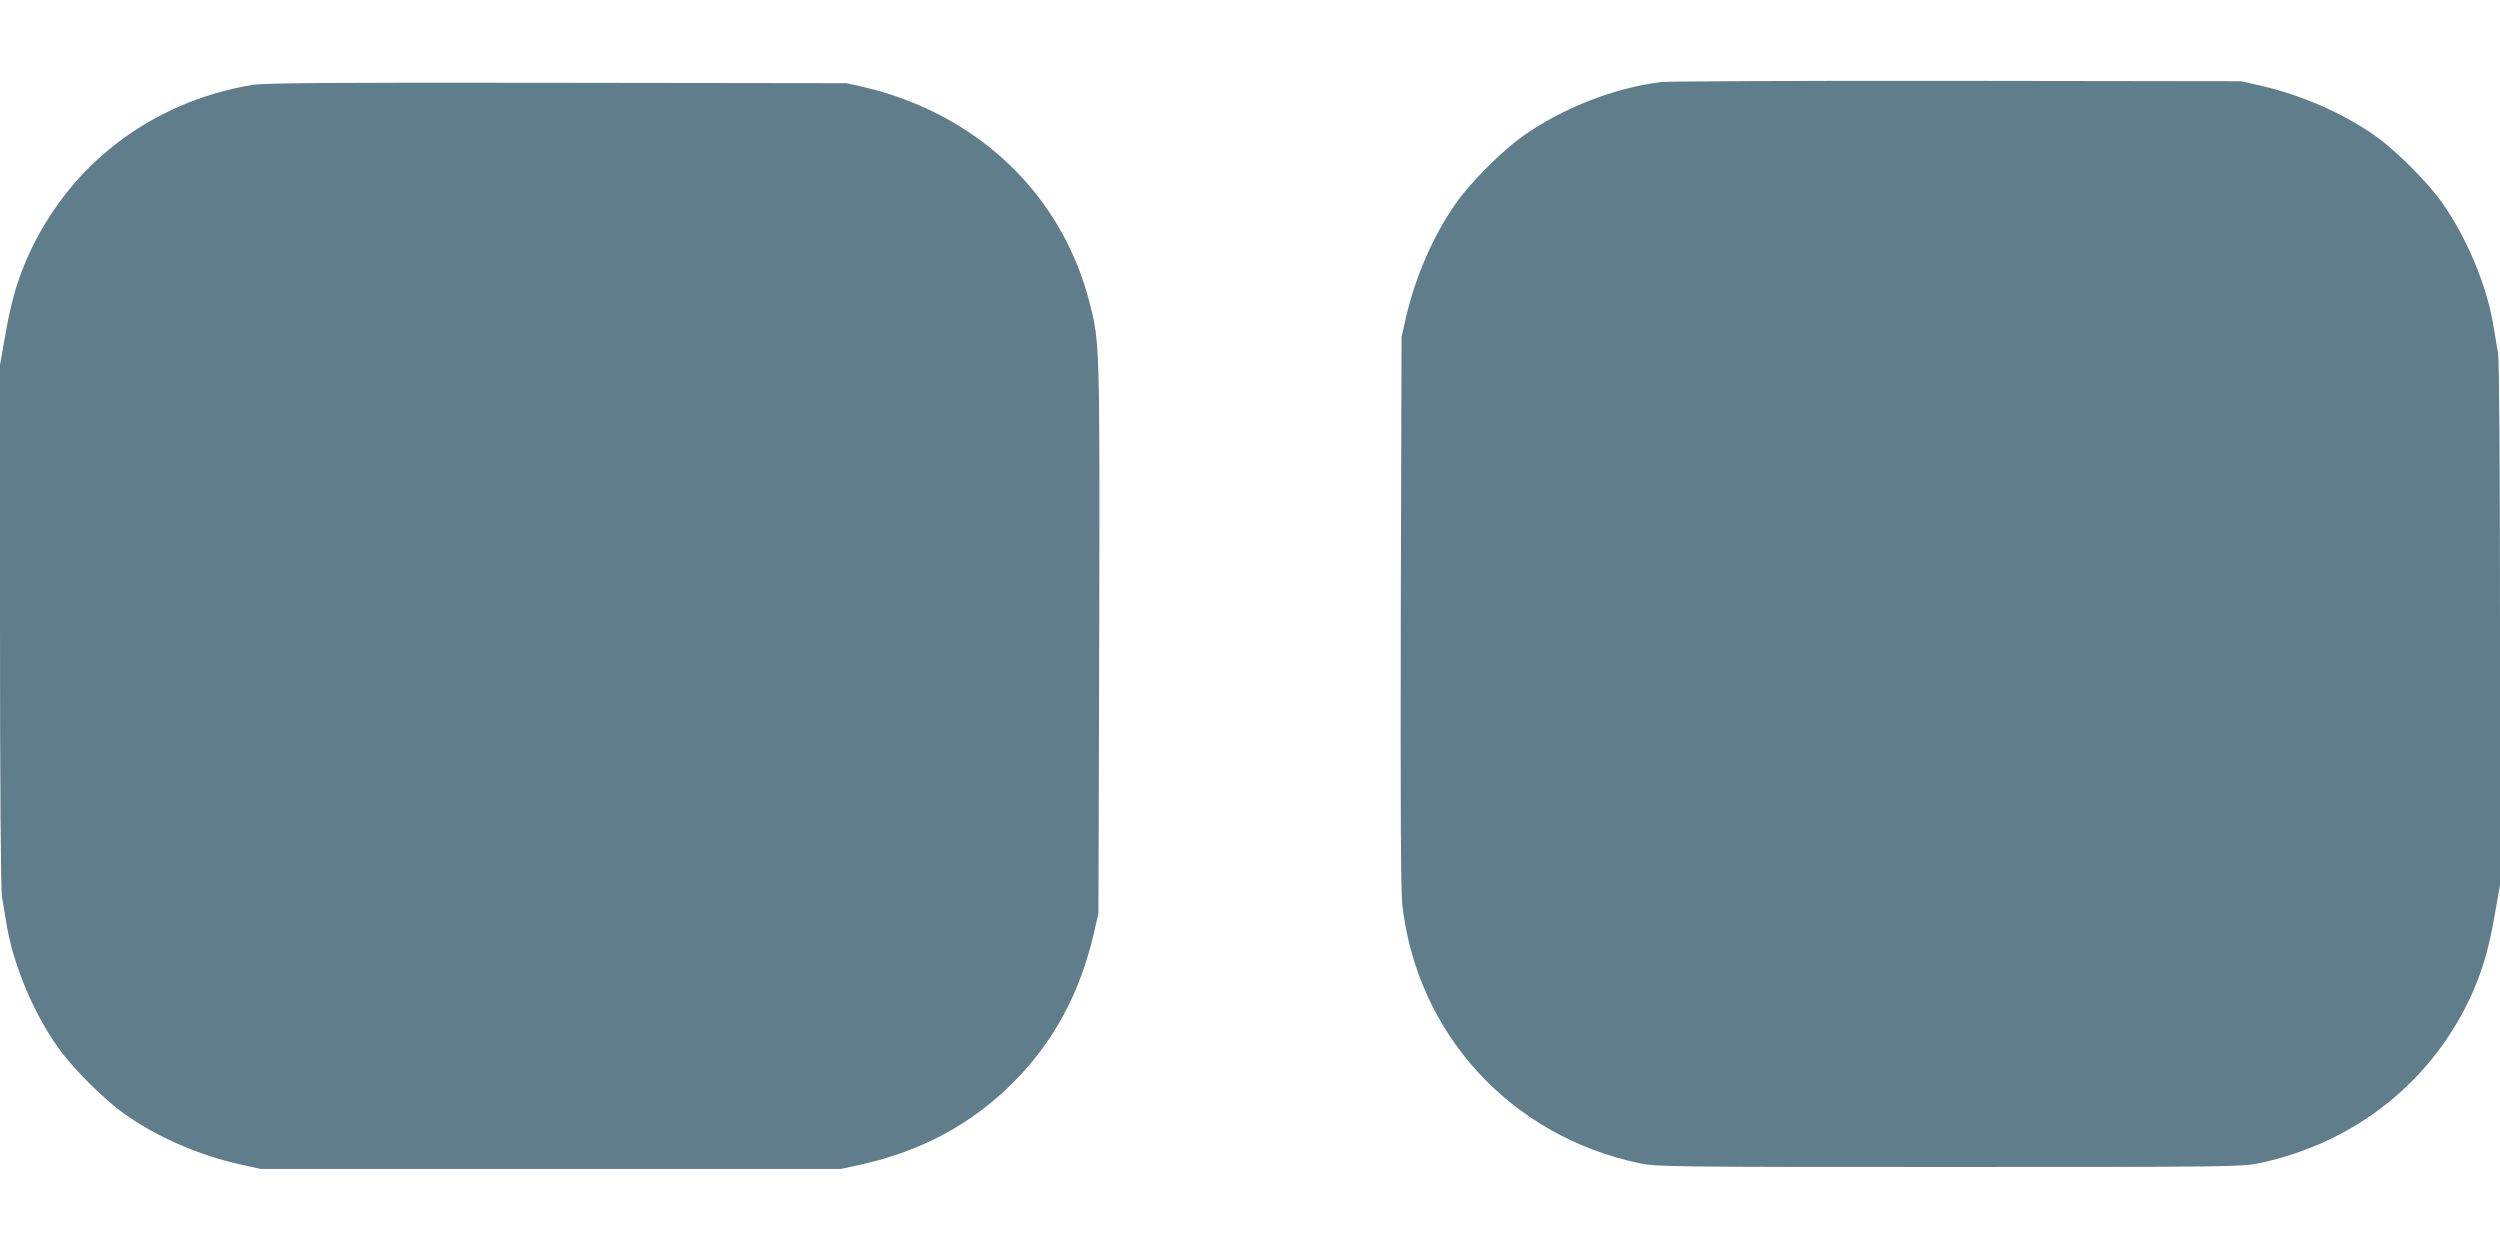
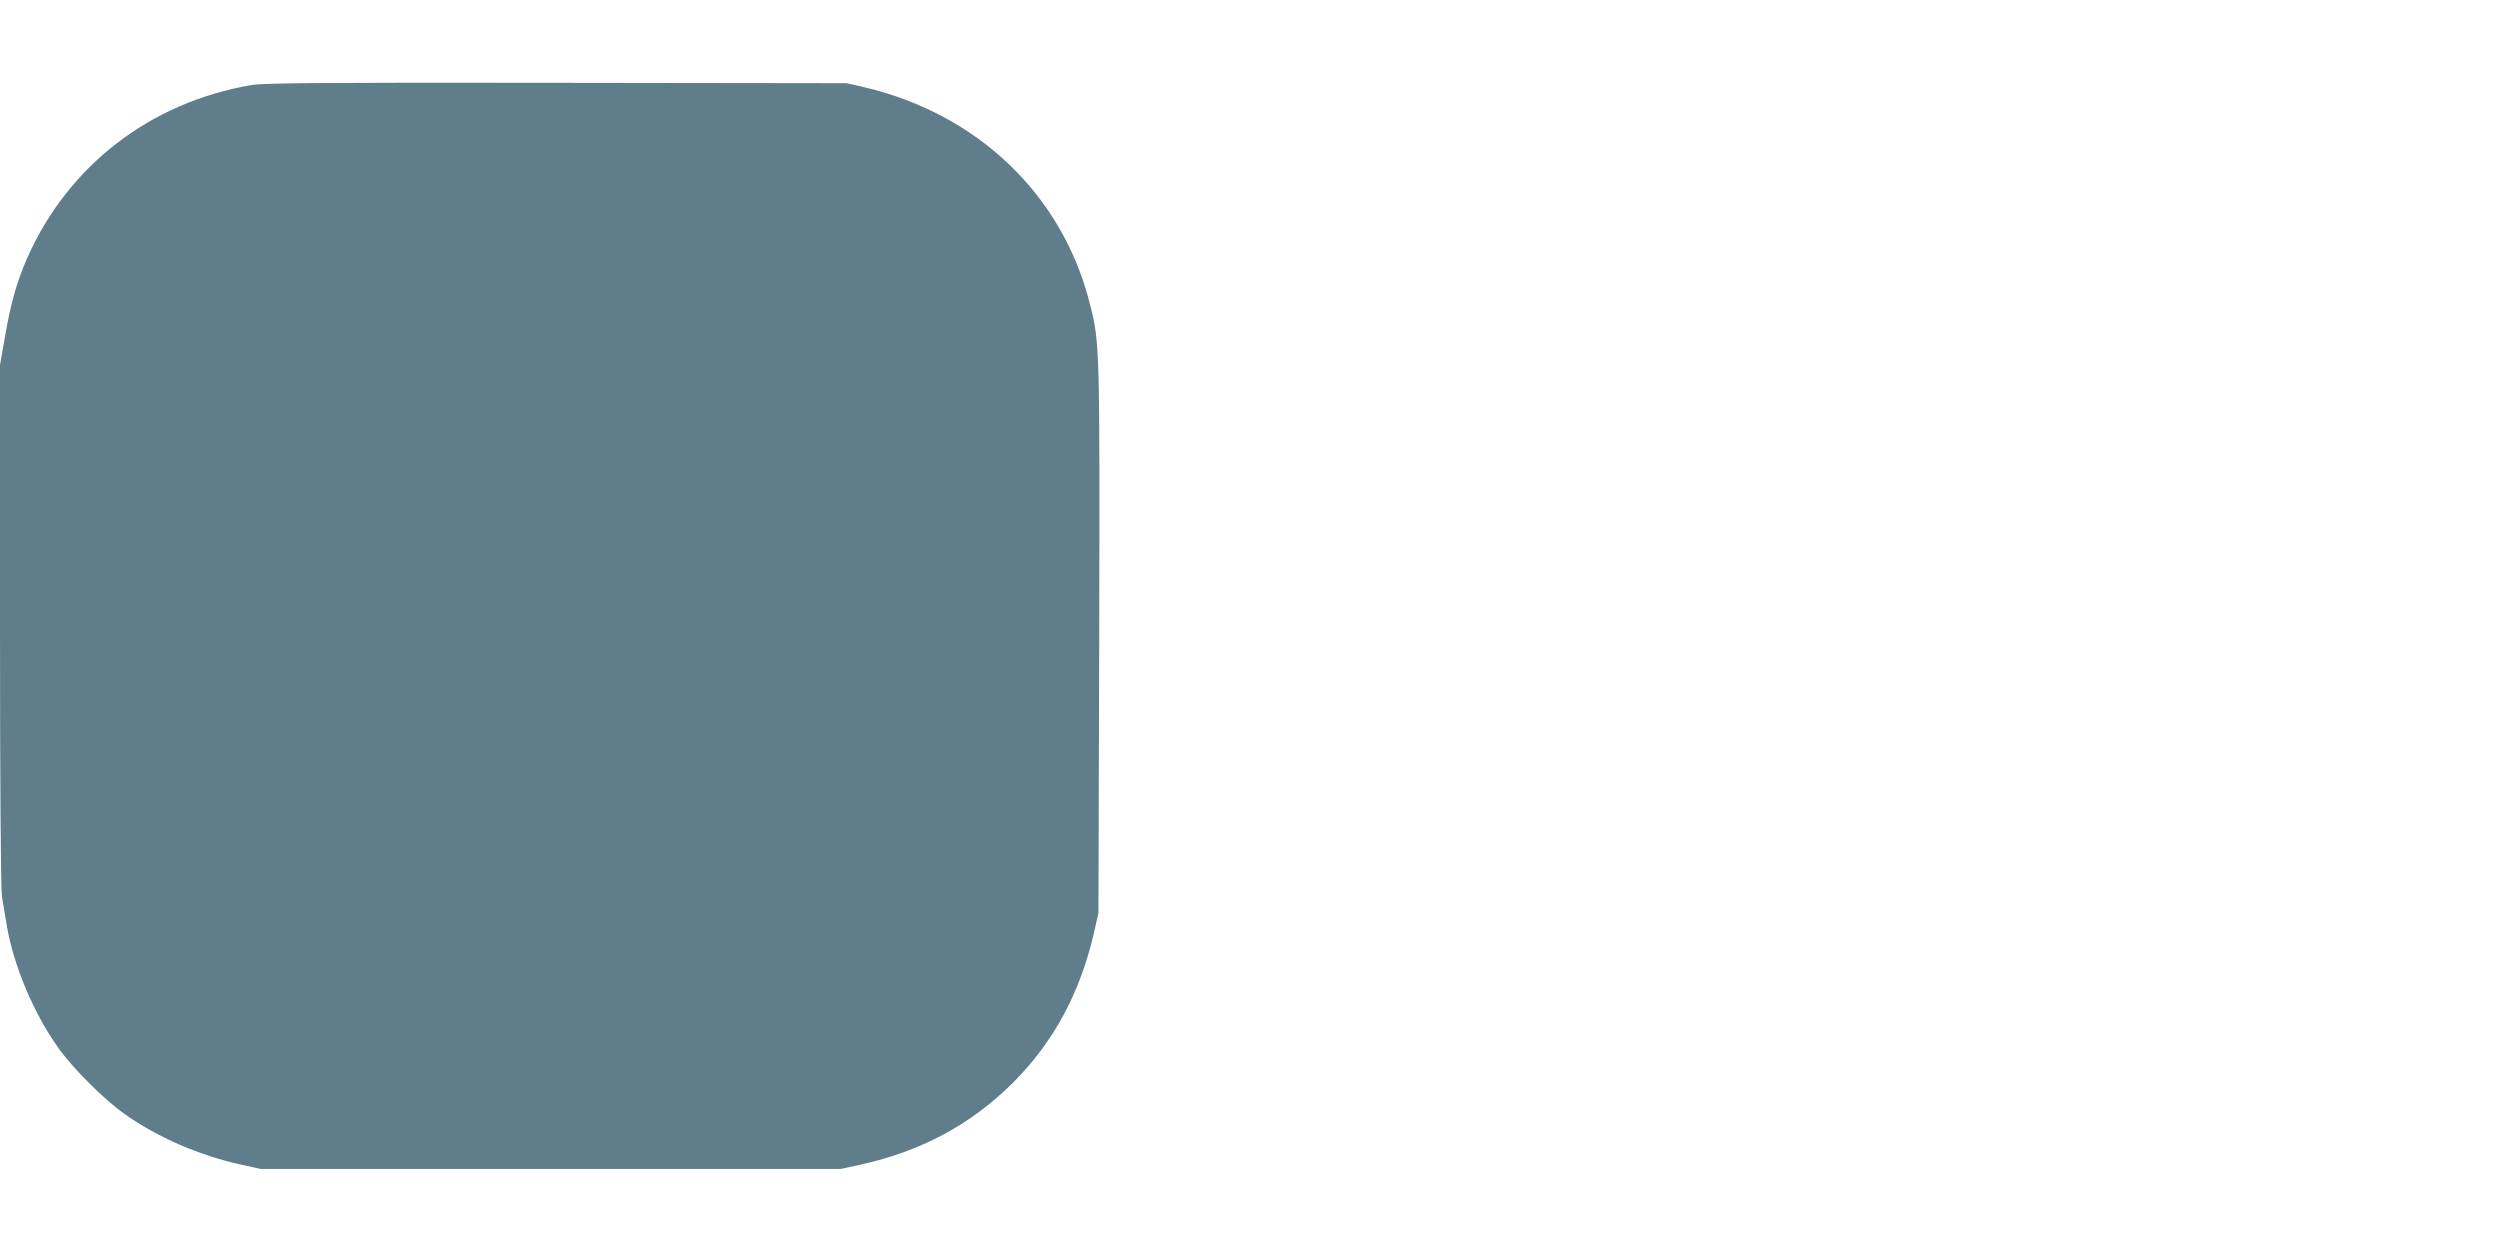
<svg xmlns="http://www.w3.org/2000/svg" version="1.0" width="1280pt" height="640pt" viewBox="0 0 1280 640" preserveAspectRatio="xMidYMid meet">
  <g transform="translate(0,640) scale(0.1,-0.1)" fill="#607d8b" stroke="none">
-     <path d="M8506 5980 c-239 -29 -506 -133 -709 -277 -105 -74 -266 -235 -340 -340 -117 -165 -210 -377 -259 -591 l-22 -97 -4 -1405 c-2 -1004 0 -1433 8 -1505 76 -660 556 -1183 1215 -1321 86 -18 159 -19 1585 -19 1426 0 1499 1 1585 19 496 104 897 425 1097 880 52 119 84 232 113 403 l25 142 0 1334 c0 805 -4 1355 -10 1388 -5 30 -16 97 -25 149 -34 202 -137 447 -262 623 -74 105 -235 266 -340 340 -165 117 -377 210 -591 259 l-97 22 -1450 2 c-797 1 -1481 -2 -1519 -6z" />
    <path d="M1290 5965 c-521 -88 -943 -414 -1152 -889 -52 -119 -84 -232 -113 -403 l-25 -142 0 -1334 c0 -805 4 -1355 10 -1388 5 -30 16 -97 25 -149 34 -202 137 -447 262 -623 74 -105 235 -266 340 -340 167 -119 381 -212 597 -260 l101 -22 1485 0 1485 0 101 22 c312 69 567 207 779 418 210 210 346 462 417 773 l22 97 4 1405 c3 1506 3 1514 -48 1715 -140 556 -571 970 -1153 1108 l-92 21 -1485 2 c-1166 2 -1501 -1 -1560 -11z" />
  </g>
</svg>